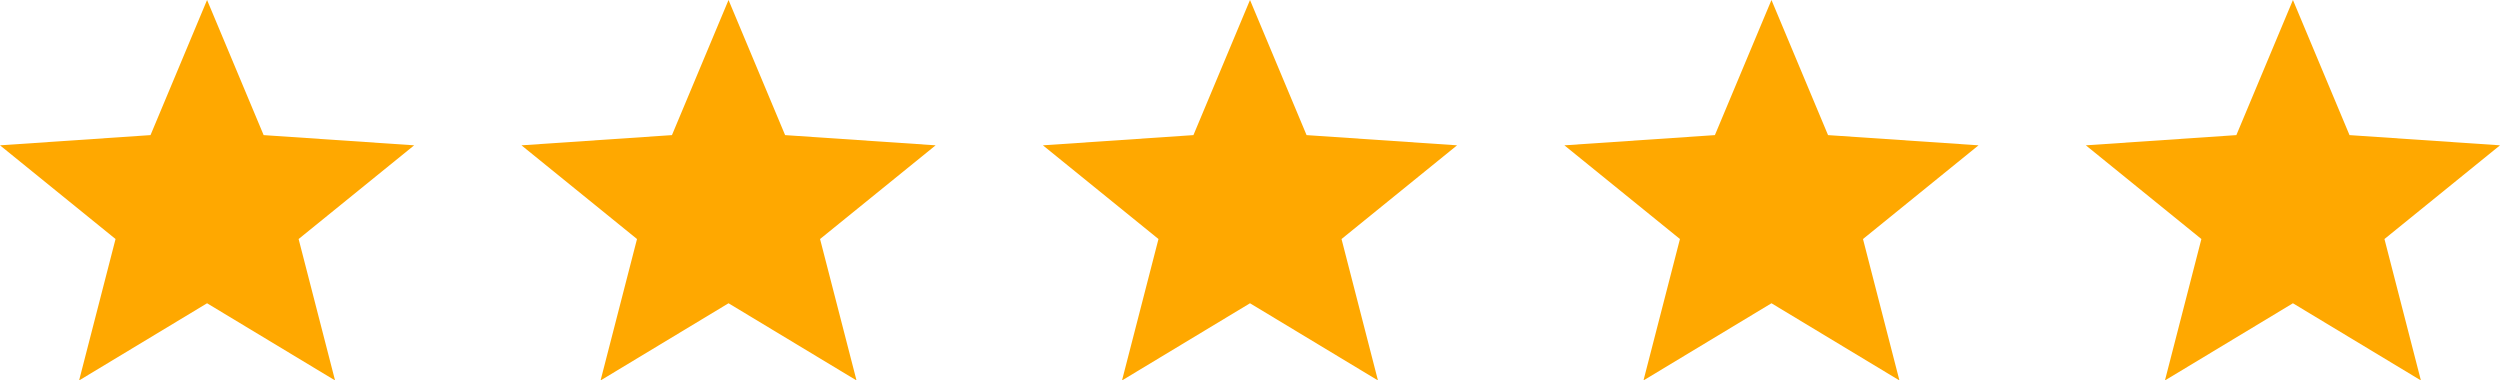
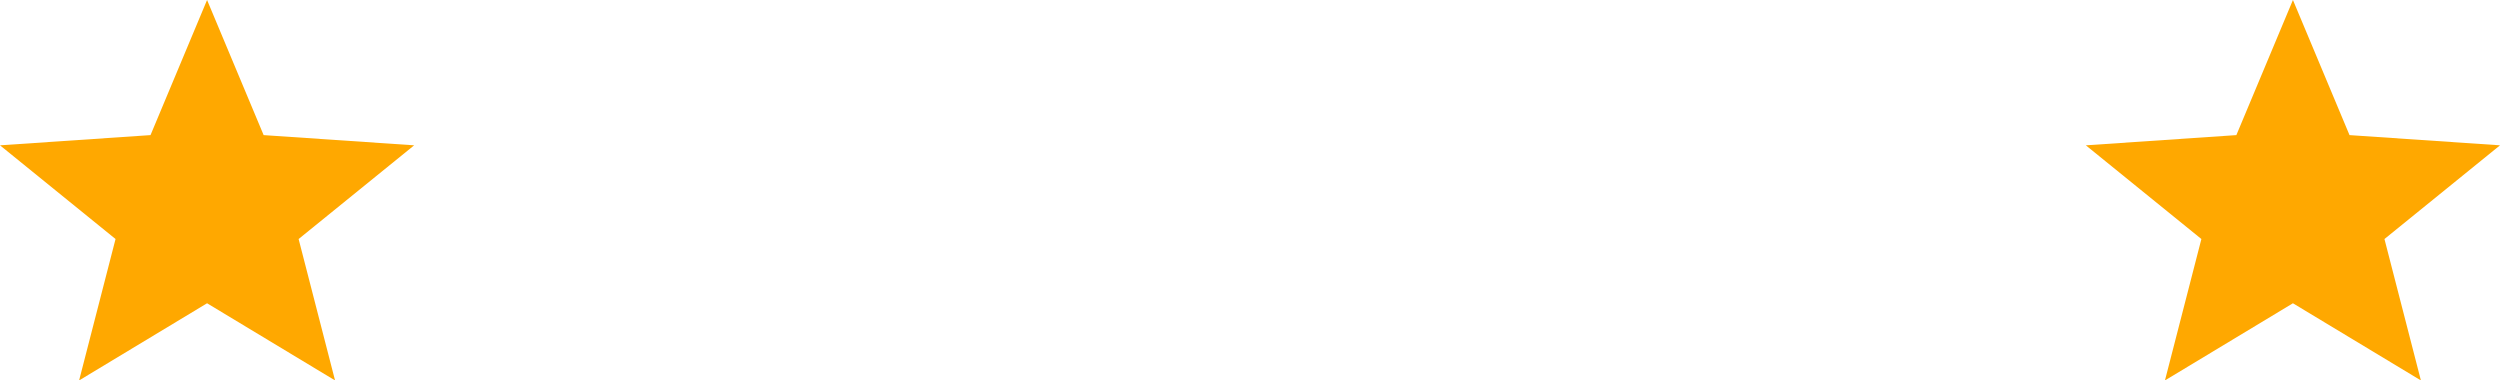
<svg xmlns="http://www.w3.org/2000/svg" width="92" height="14" viewBox="0 0 92 14" fill="none">
  <path d="M7.62 0L9.702 4.972L15.241 5.348L10.989 8.796L12.33 14L7.62 11.16L2.911 14L4.252 8.796L0 5.348L5.539 4.972L7.62 0Z" fill="#FFA800" />
-   <path d="M26.81 0L28.892 4.972L34.431 5.348L30.178 8.796L31.52 14L26.81 11.16L22.101 14L23.442 8.796L19.19 5.348L24.728 4.972L26.81 0Z" fill="#FFA800" />
-   <path d="M46 0L48.082 4.972L53.62 5.348L49.368 8.796L50.709 14L46 11.16L41.29 14L42.632 8.796L38.379 5.348L43.918 4.972L46 0Z" fill="#FFA800" />
-   <path d="M65.19 0L67.272 4.972L72.81 5.348L68.558 8.796L69.899 14L65.19 11.16L60.48 14L61.822 8.796L57.569 5.348L63.108 4.972L65.19 0Z" fill="#FFA800" />
  <path d="M84.38 0L86.462 4.972L92 5.348L87.748 8.796L89.089 14L84.38 11.16L79.67 14L81.011 8.796L76.759 5.348L82.298 4.972L84.38 0Z" fill="#FFA800" />
</svg>